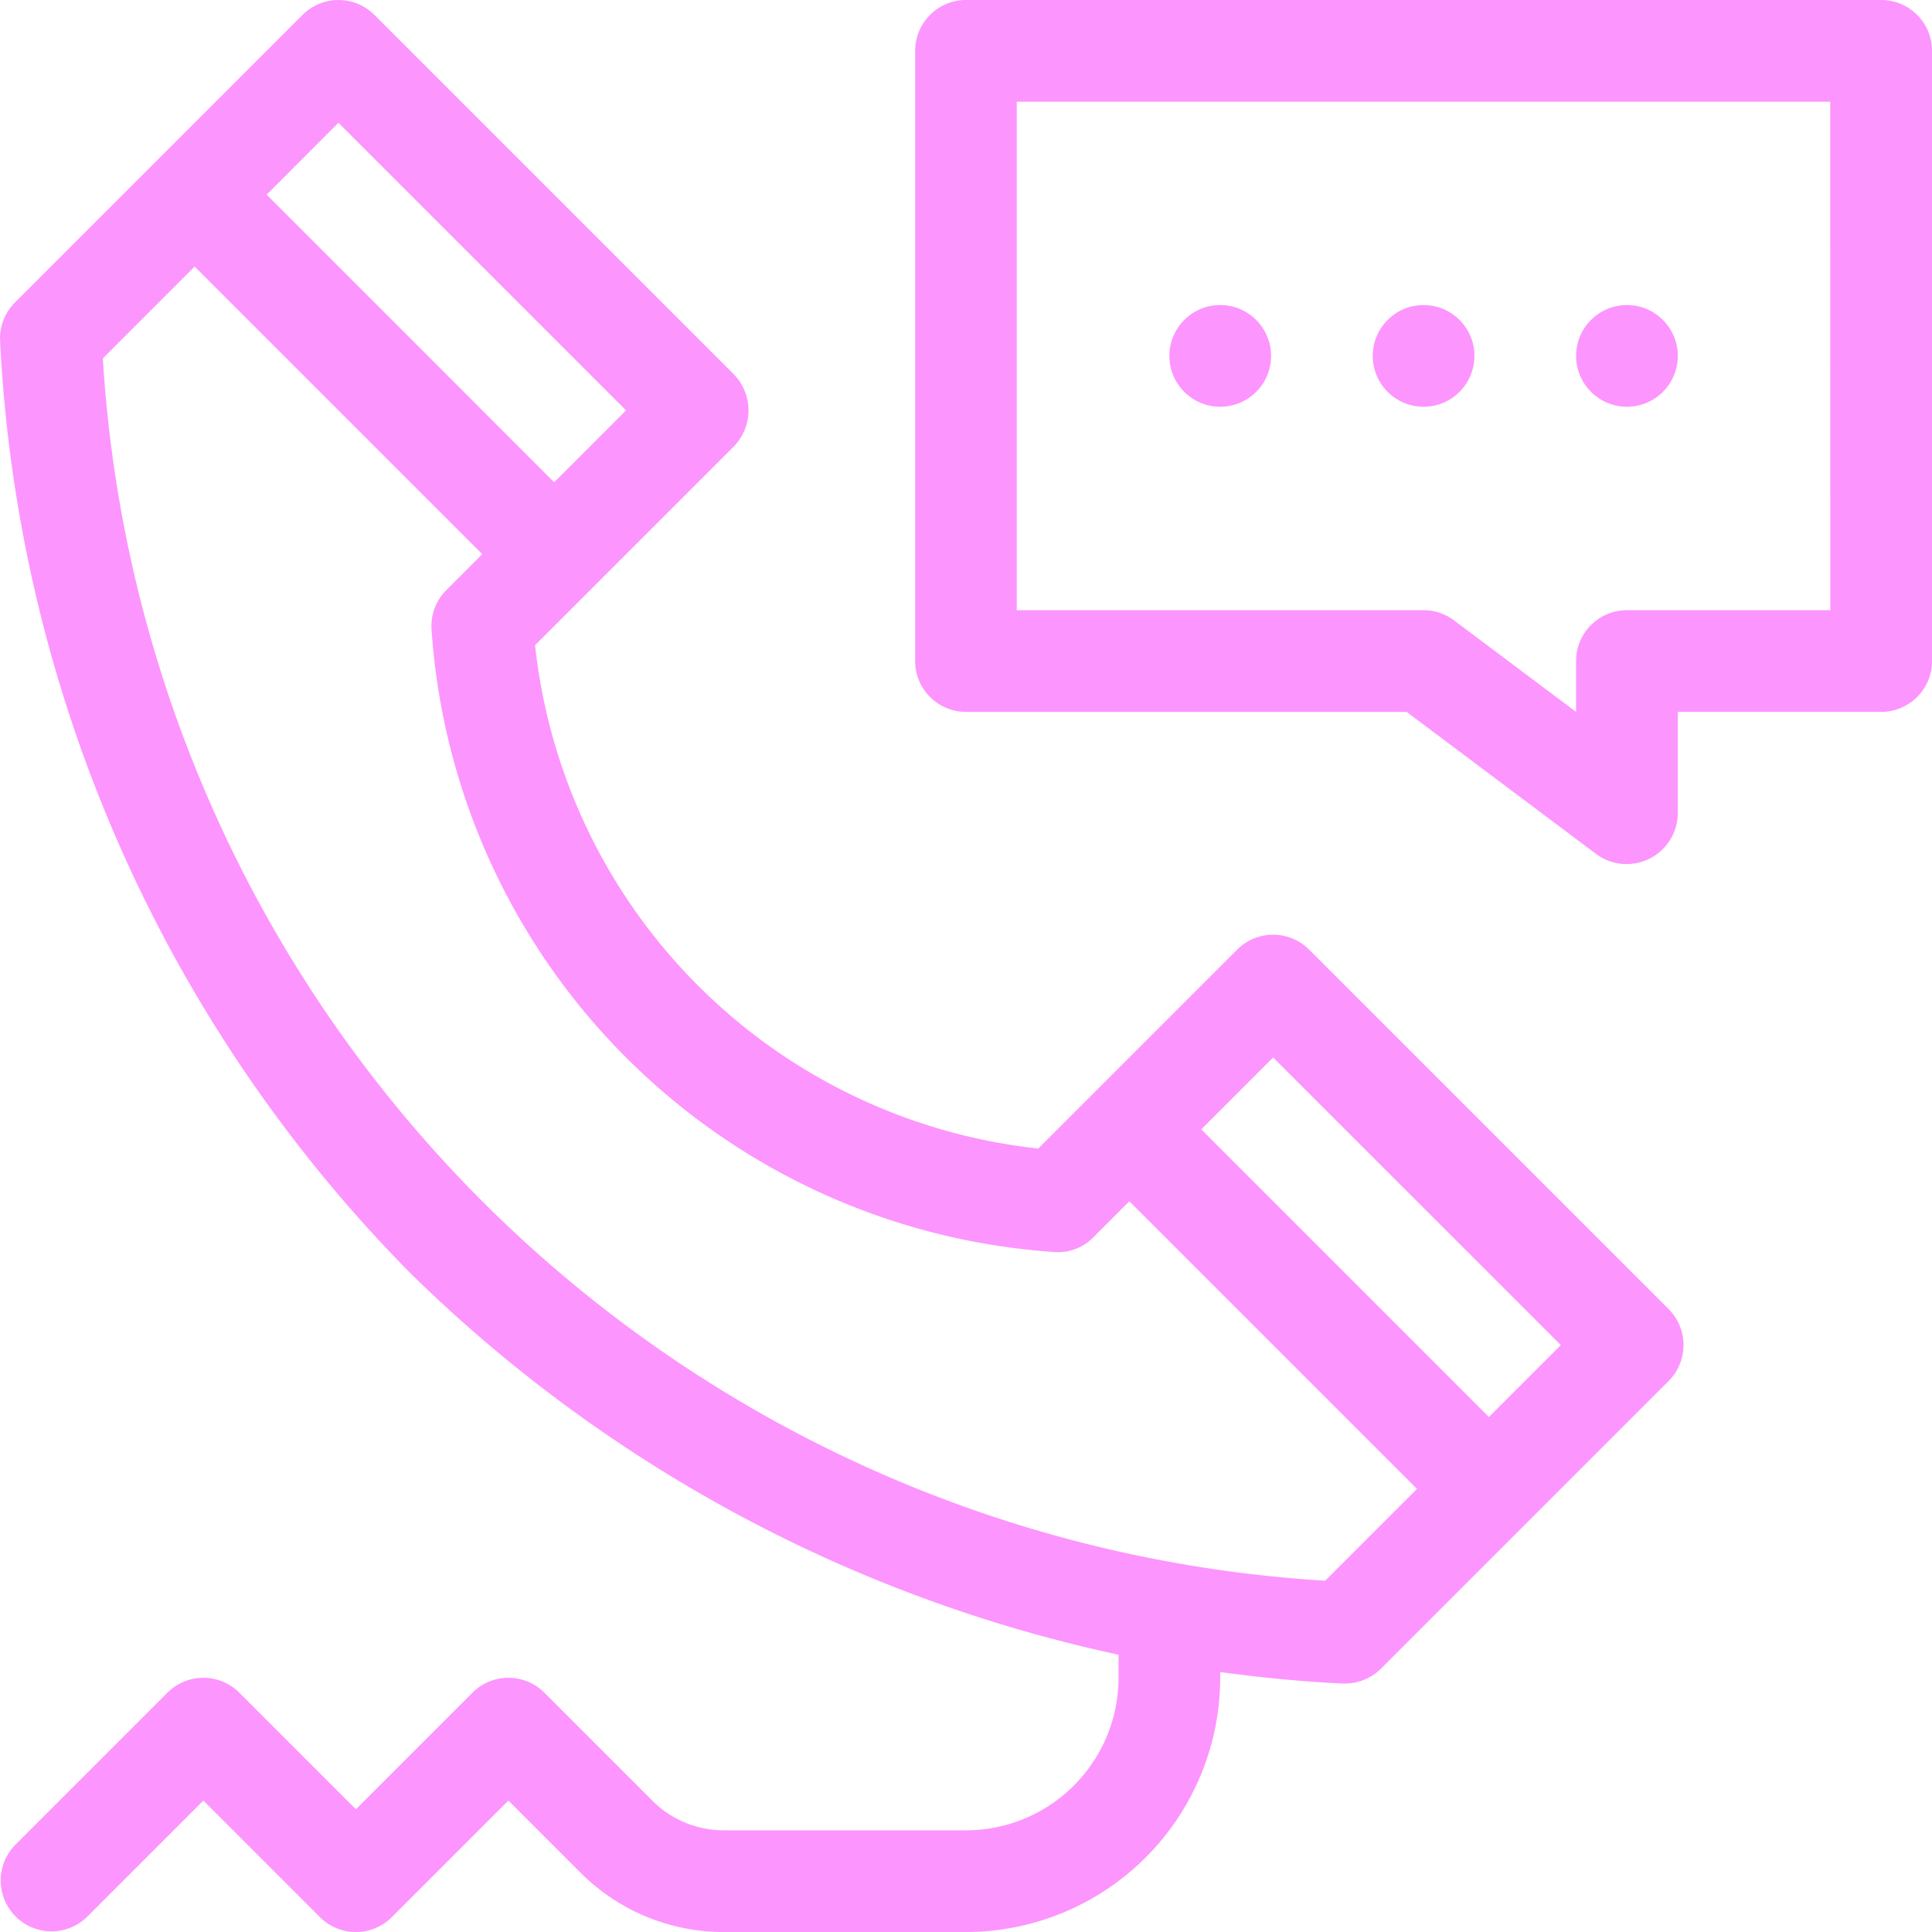
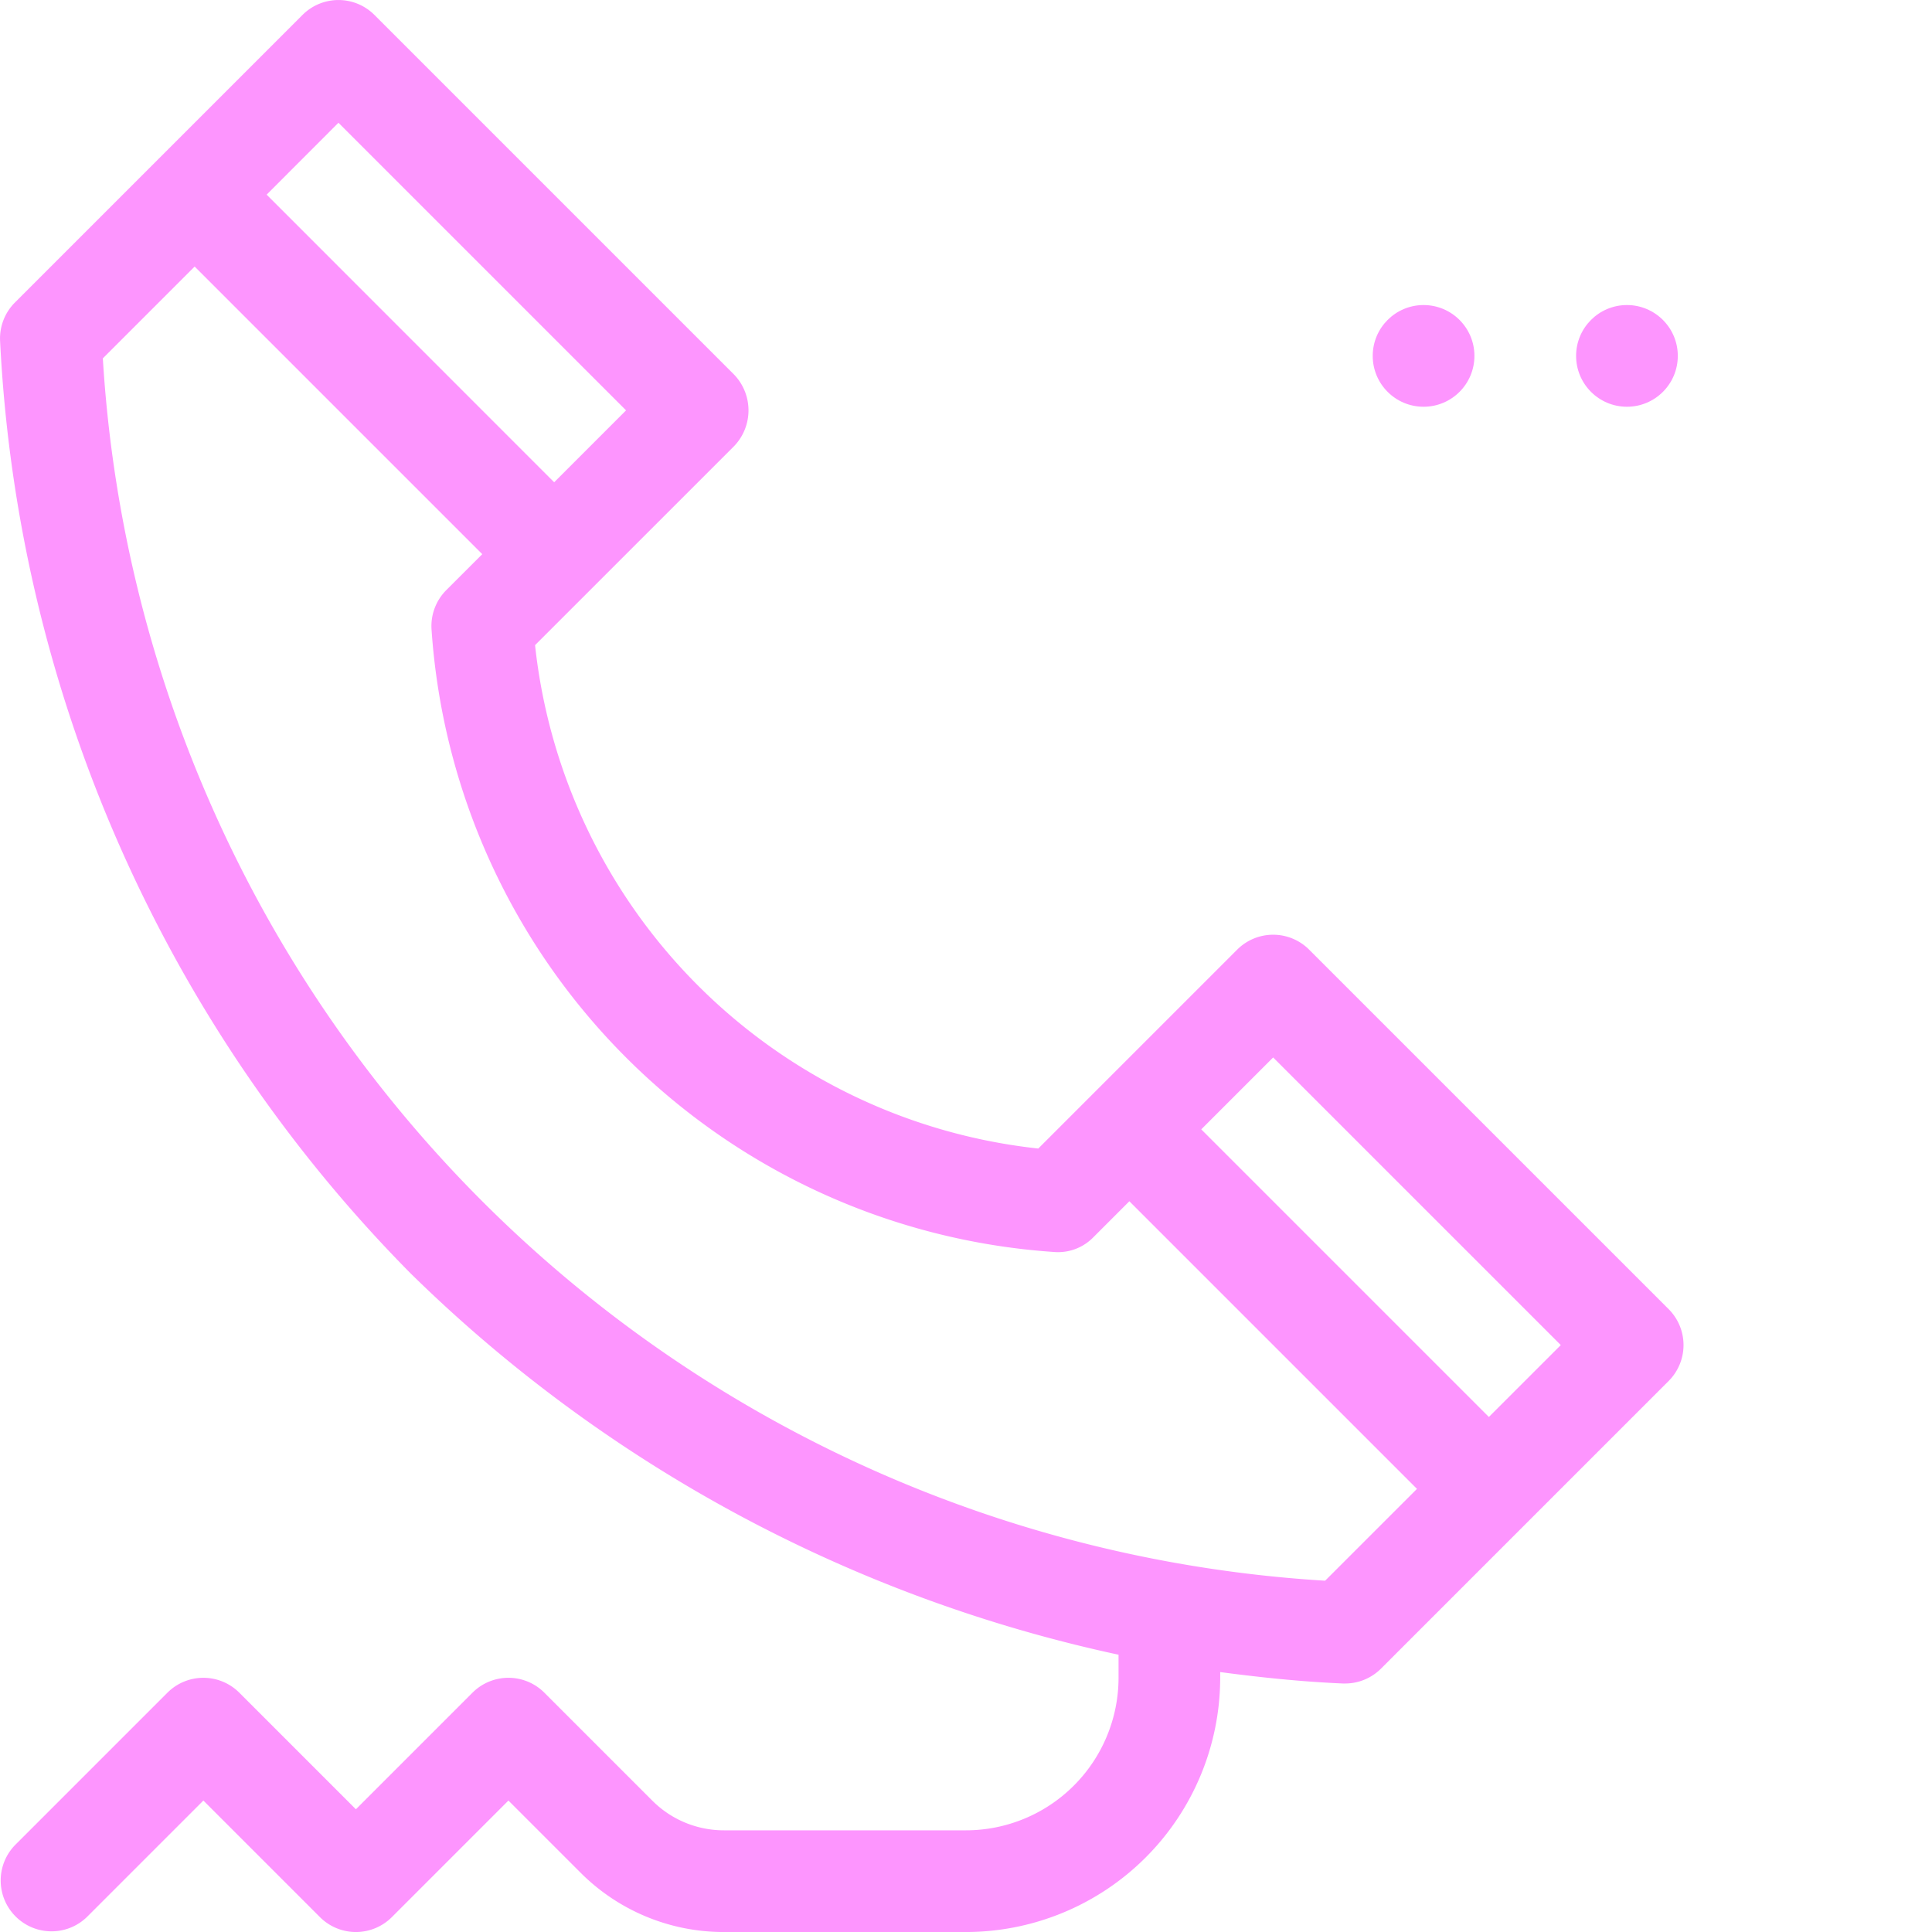
<svg xmlns="http://www.w3.org/2000/svg" width="81.688" height="81.688" viewBox="0 0 81.688 81.688">
  <g id="Group_16" data-name="Group 16" transform="translate(-427.926 -3727.856)">
    <circle id="Ellipse_1" data-name="Ellipse 1" cx="2.15" cy="2.15" r="2.15" transform="translate(494.566 3740.754)" fill="#fd95fe" />
    <path id="Path_391" data-name="Path 391" d="M483.277,3768.007a2.15,2.15,0,0,0-3.04,0l-8.411,8.411a24,24,0,0,1-21.277-21.284l8.408-8.407a2.182,2.182,0,0,0,0-3.04l-15.2-15.2a2.149,2.149,0,0,0-3.04,0l-12.16,12.16a2.151,2.151,0,0,0-.628,1.613,60.329,60.329,0,0,0,17.349,39.428,61.022,61.022,0,0,0,29.942,16.132v.976a6.456,6.456,0,0,1-6.449,6.449H458.543a4.271,4.271,0,0,1-3.04-1.259l-4.56-4.56a2.148,2.148,0,0,0-3.04,0l-4.929,4.929-4.929-4.929a2.149,2.149,0,0,0-3.04,0l-6.449,6.449a2.15,2.15,0,0,0,3.04,3.04l4.929-4.929,4.929,4.929a2.149,2.149,0,0,0,3.04,0l4.929-4.929,3.04,3.04a8.544,8.544,0,0,0,6.08,2.519H468.77a10.761,10.761,0,0,0,10.748-10.749v-.242c1.683.223,3.4.405,5.187.483l.093,0a2.15,2.15,0,0,0,1.52-.63l12.16-12.16a2.149,2.149,0,0,0,0-3.04Zm-41.041-34.961,12.161,12.161-3.04,3.04L439.2,3736.086Zm41.718,61.645a55.121,55.121,0,0,1-51.68-51.683l3.882-3.882,12.161,12.161-1.52,1.519a2.152,2.152,0,0,0-.625,1.666,28.3,28.3,0,0,0,26.319,26.32,2.082,2.082,0,0,0,1.666-.625l1.52-1.52,12.161,12.161Zm6.924-6.923-12.161-12.161,3.04-3.04,12.162,12.161Z" fill="#fd95fe" />
    <circle id="Ellipse_2" data-name="Ellipse 2" cx="2.15" cy="2.15" r="2.15" transform="translate(485.967 3740.754)" fill="#fd95fe" />
-     <circle id="Ellipse_3" data-name="Ellipse 3" cx="2.15" cy="2.15" r="2.15" transform="translate(477.369 3740.754)" fill="#fd95fe" />
-     <path id="Path_392" data-name="Path 392" d="M507.464,3727.856H468.77a2.151,2.151,0,0,0-2.15,2.15v25.8a2.15,2.15,0,0,0,2.15,2.15H487.4l8.026,6.018a2.164,2.164,0,0,0,3.44-1.719v-4.3h8.6a2.15,2.15,0,0,0,2.15-2.15v-25.8A2.151,2.151,0,0,0,507.464,3727.856Zm-2.149,25.8h-8.6a2.15,2.15,0,0,0-2.15,2.15v2.15l-5.159-3.869a2.145,2.145,0,0,0-1.29-.431h-17.2v-21.5h34.395Z" fill="#fd95fe" />
  </g>
</svg>